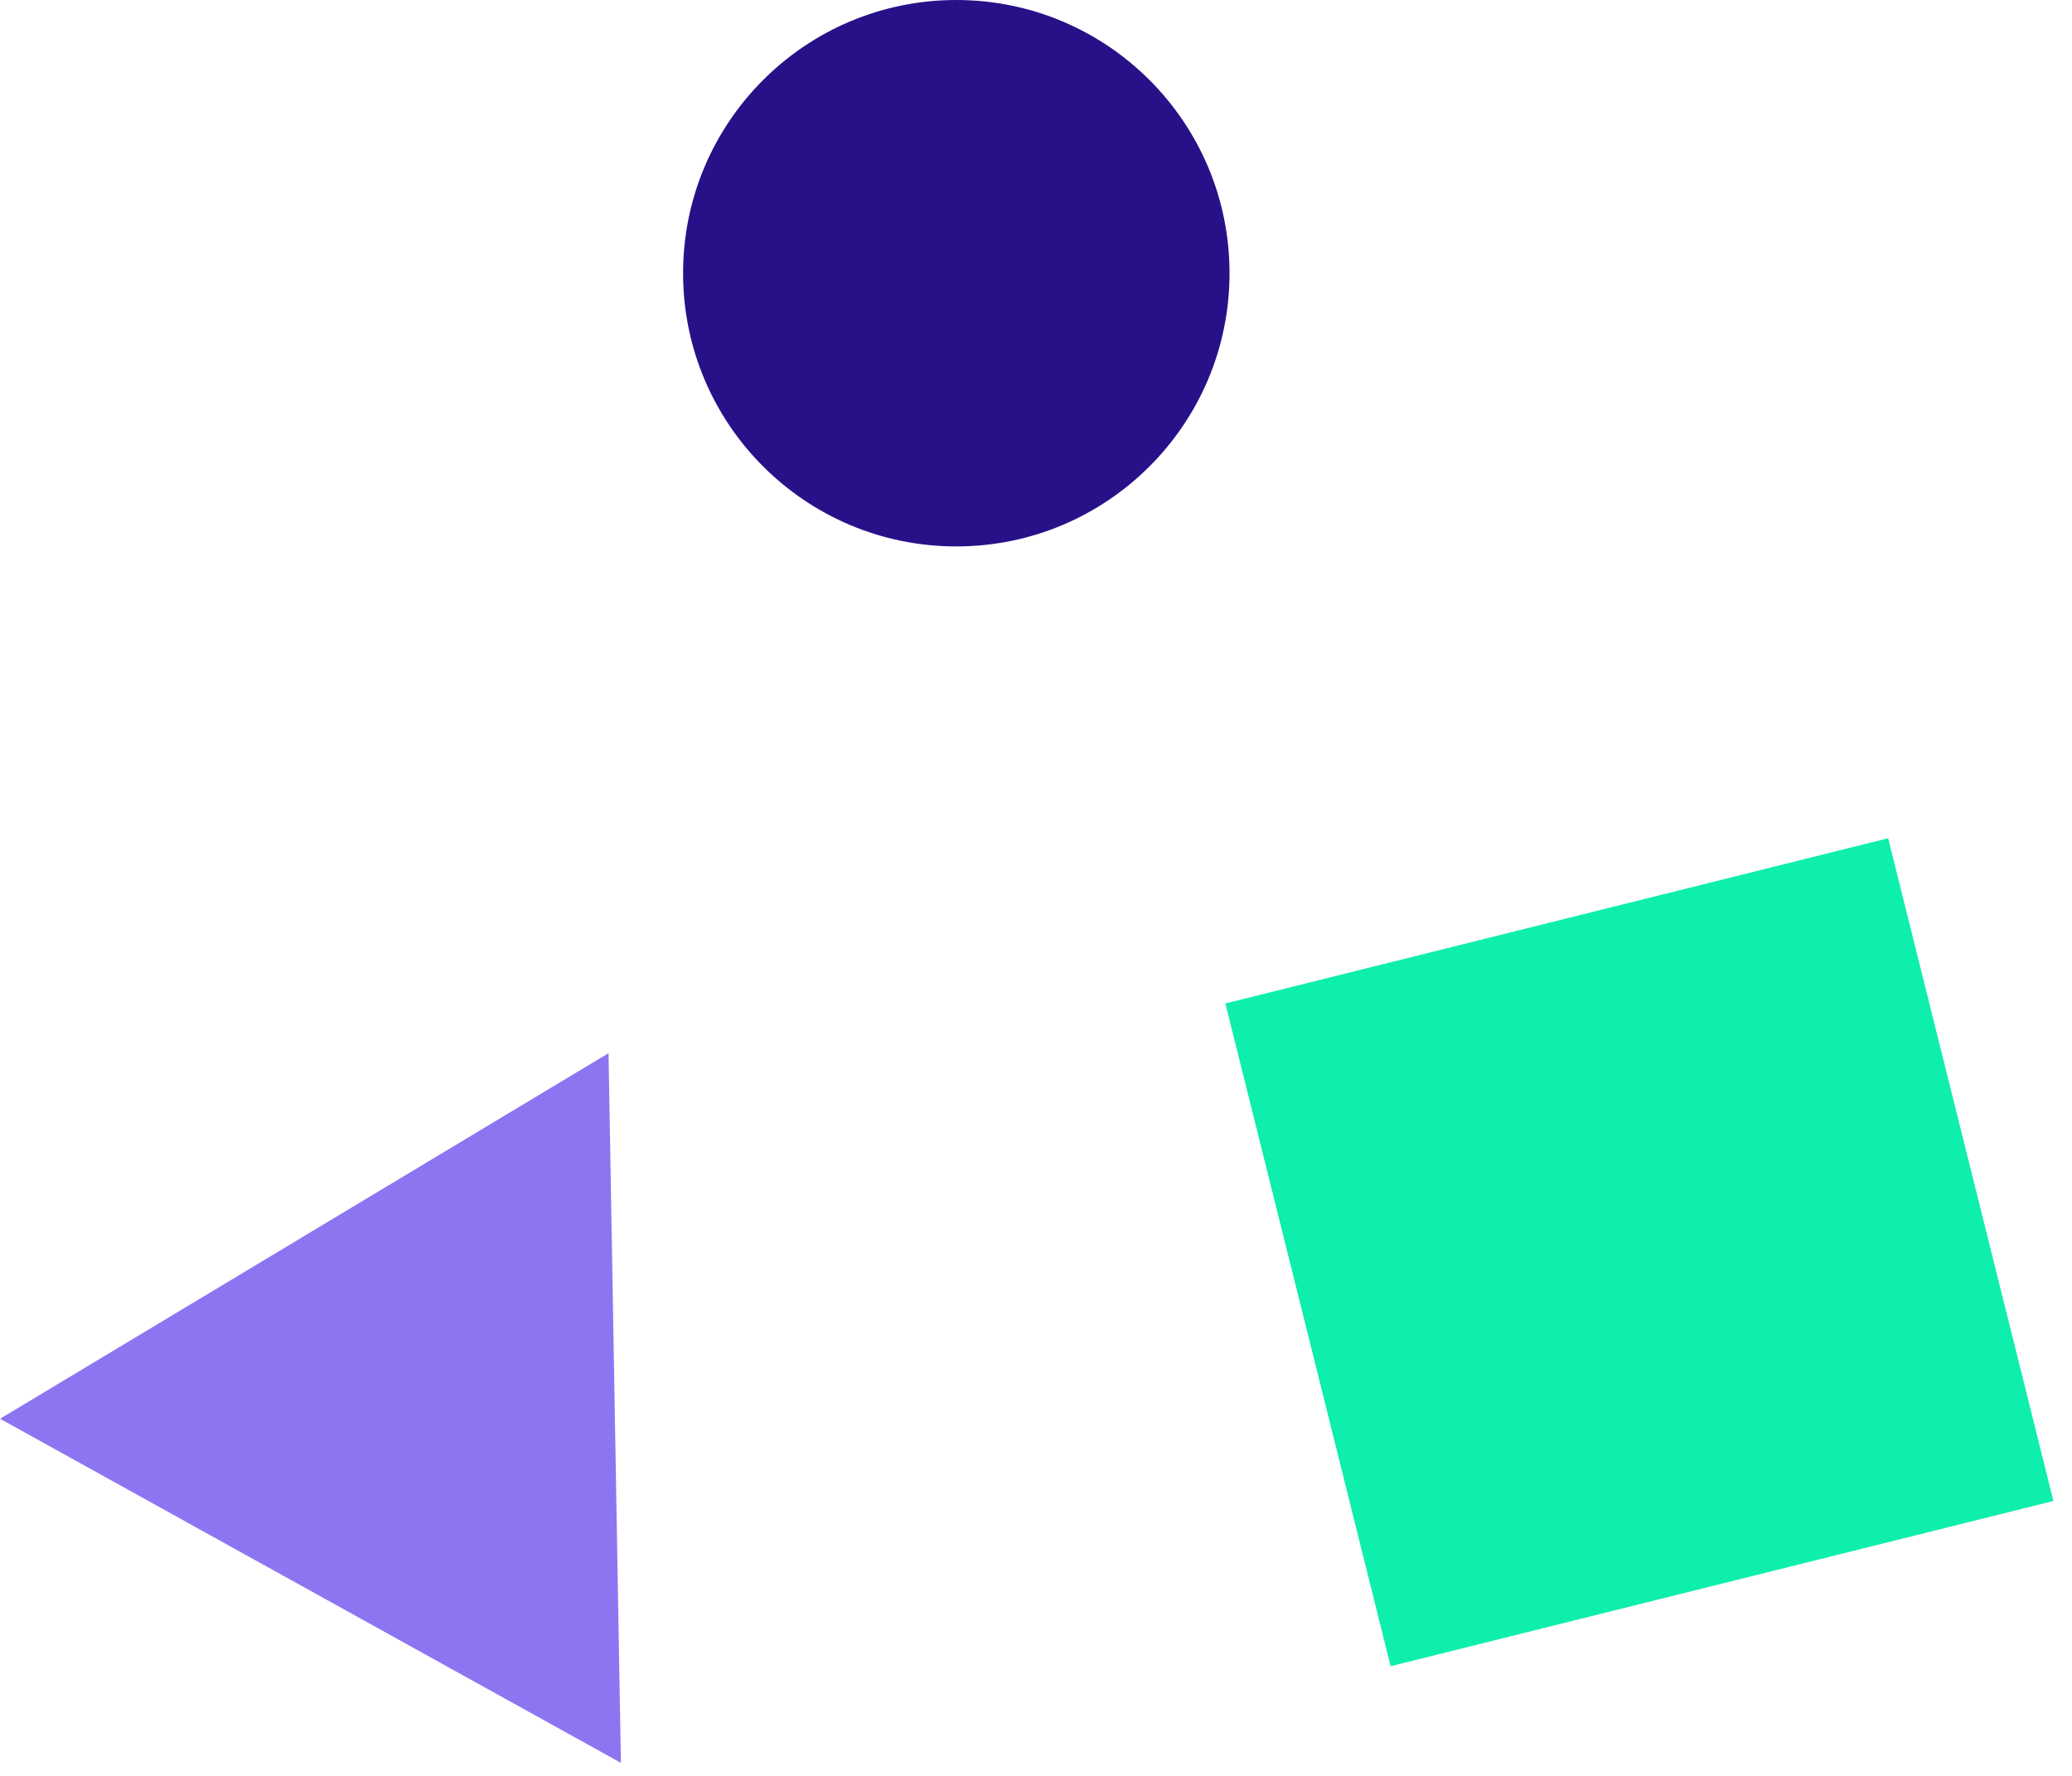
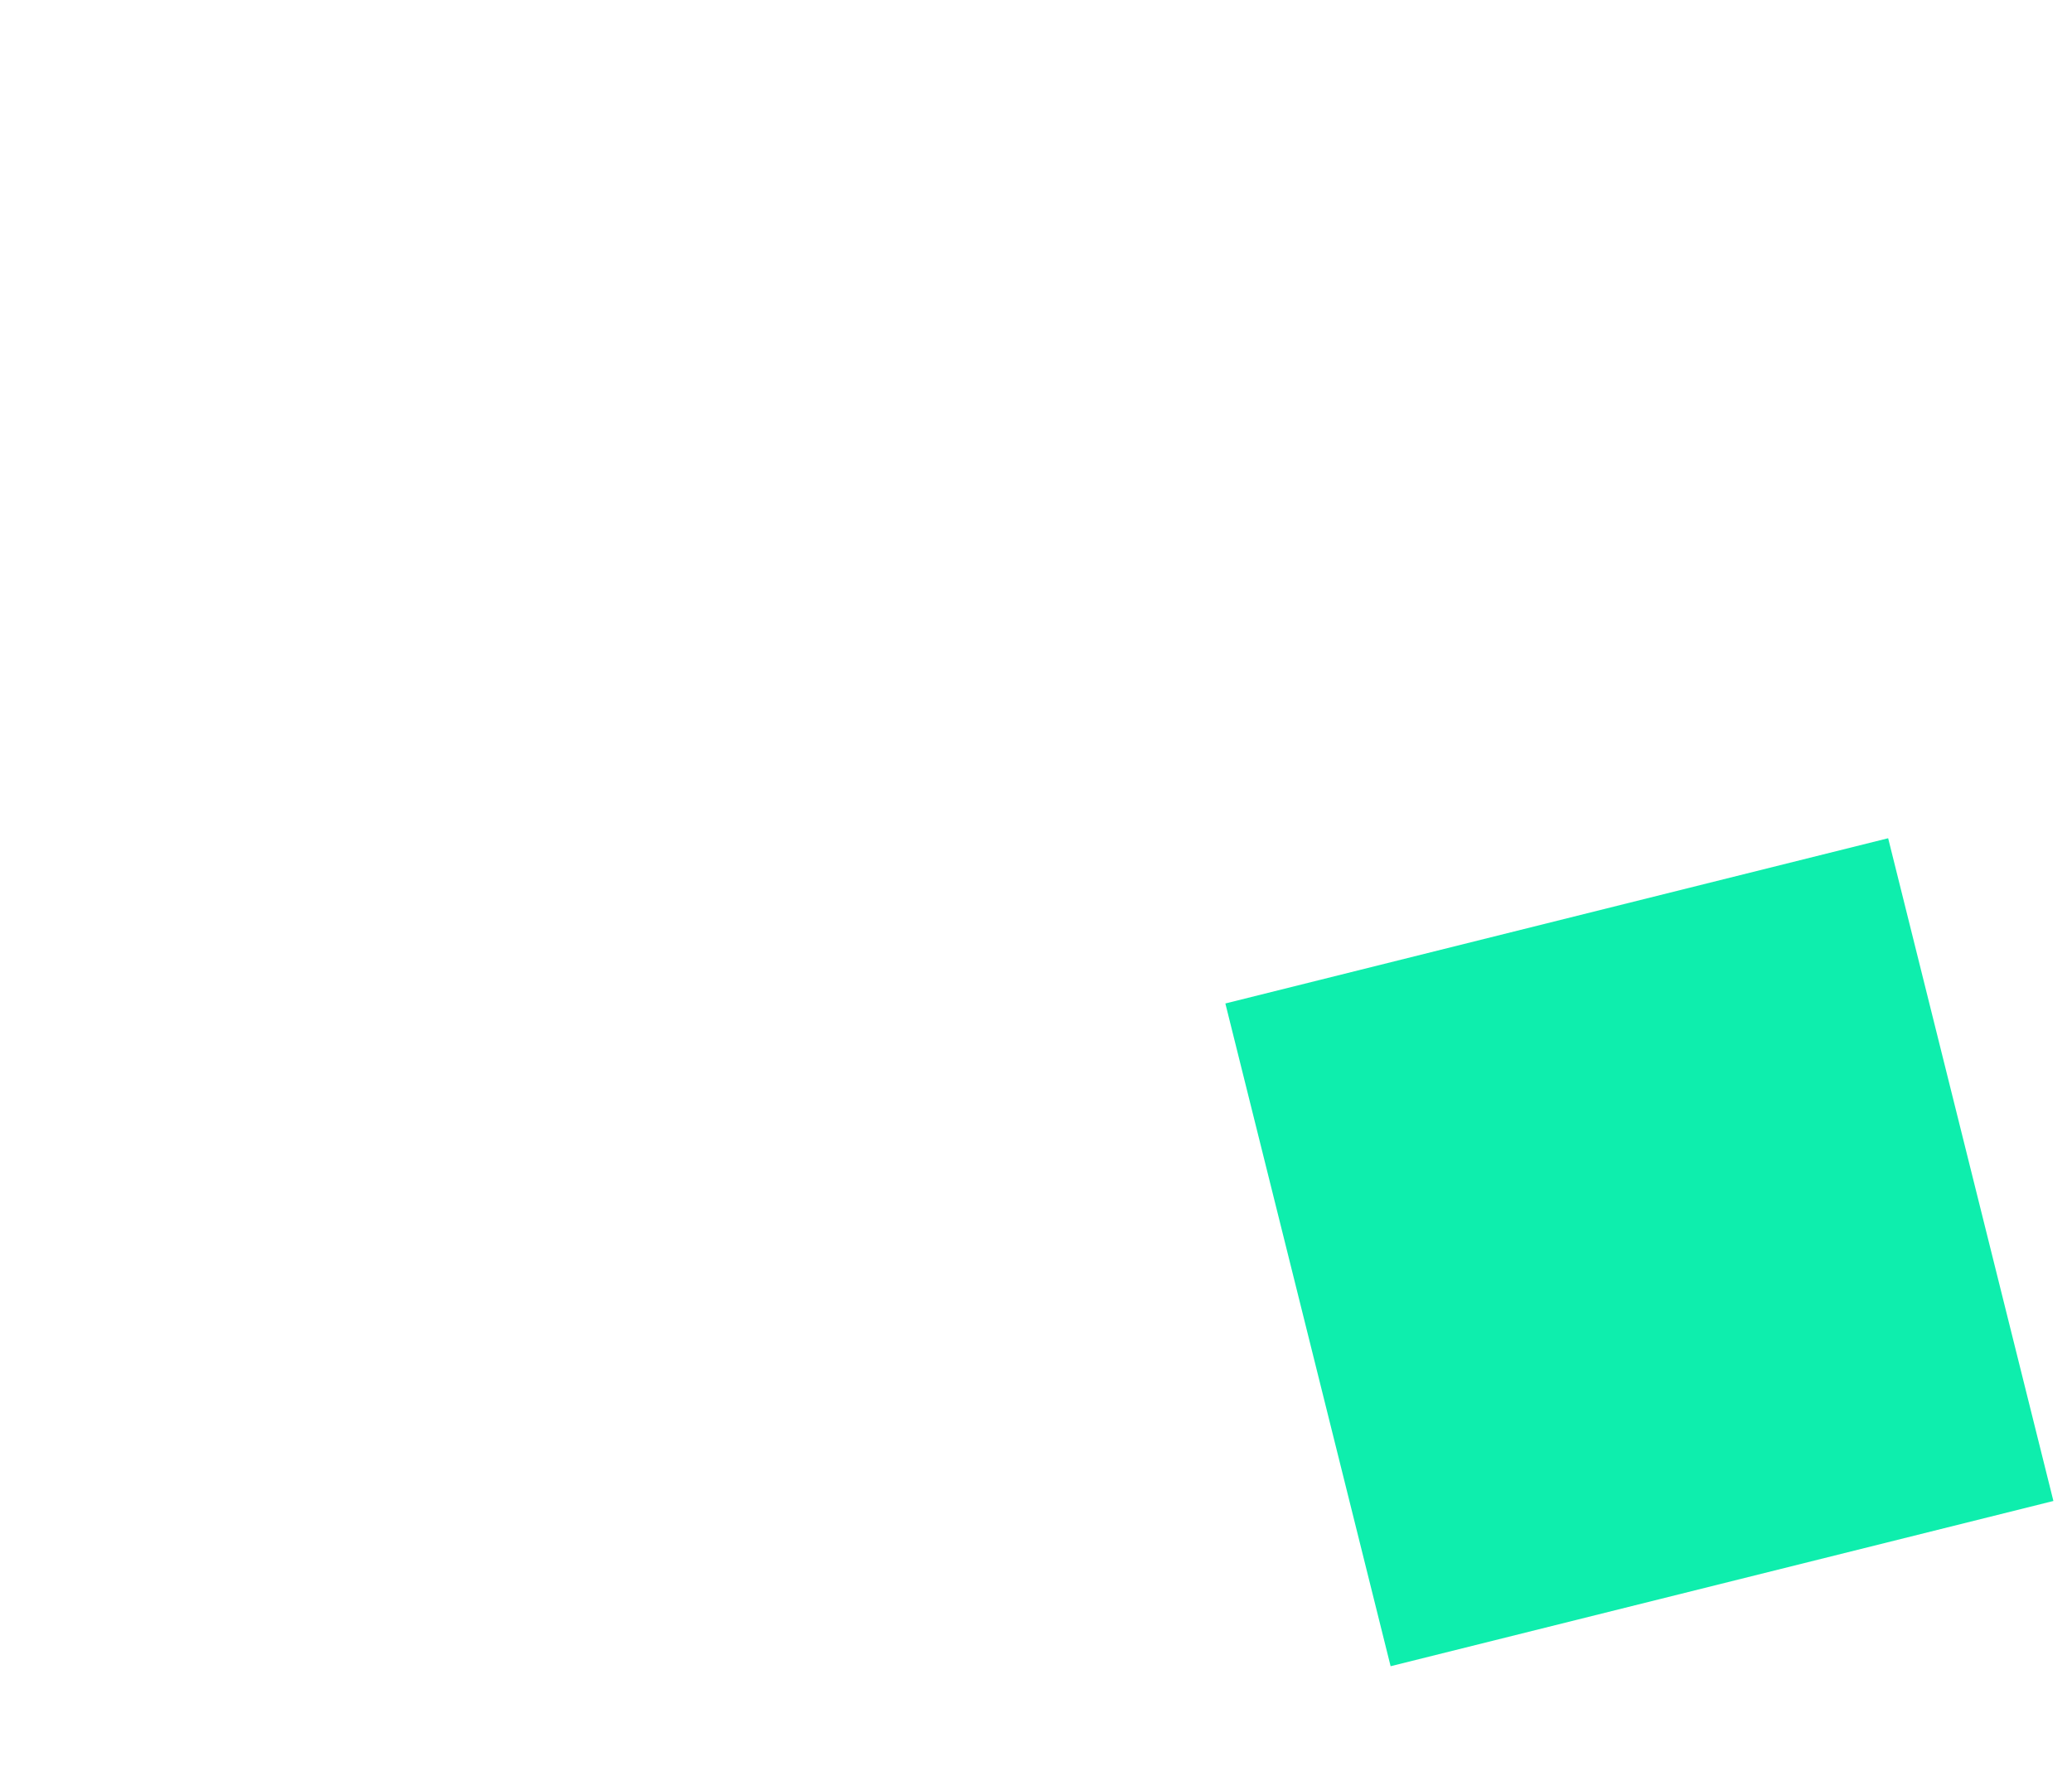
<svg xmlns="http://www.w3.org/2000/svg" width="91px" height="78px" viewBox="0 0 91 78" version="1.1">
  <title>zigwigwiFooter</title>
  <desc>Created with Sketch.</desc>
  <g id="Page-1" stroke="none" stroke-width="1" fill="none" fill-rule="evenodd">
    <g id="zigwigwiFooter" transform="translate(-7, 0)">
-       <circle id="Oval-Copy-10" fill="#281188" cx="49" cy="12" r="12" />
      <rect id="Rectangle-Copy-5" fill="#0EEEAD" transform="translate(79, 55) rotate(-14) translate(-79, -55) " x="64" y="40" width="30" height="30" />
-       <polygon id="Polygon-Copy-2" fill="#8D75F2" transform="translate(25, 62) rotate(29) translate(-25, -62) " points="25 44 40.588 71 9.412 71" />
    </g>
  </g>
</svg>